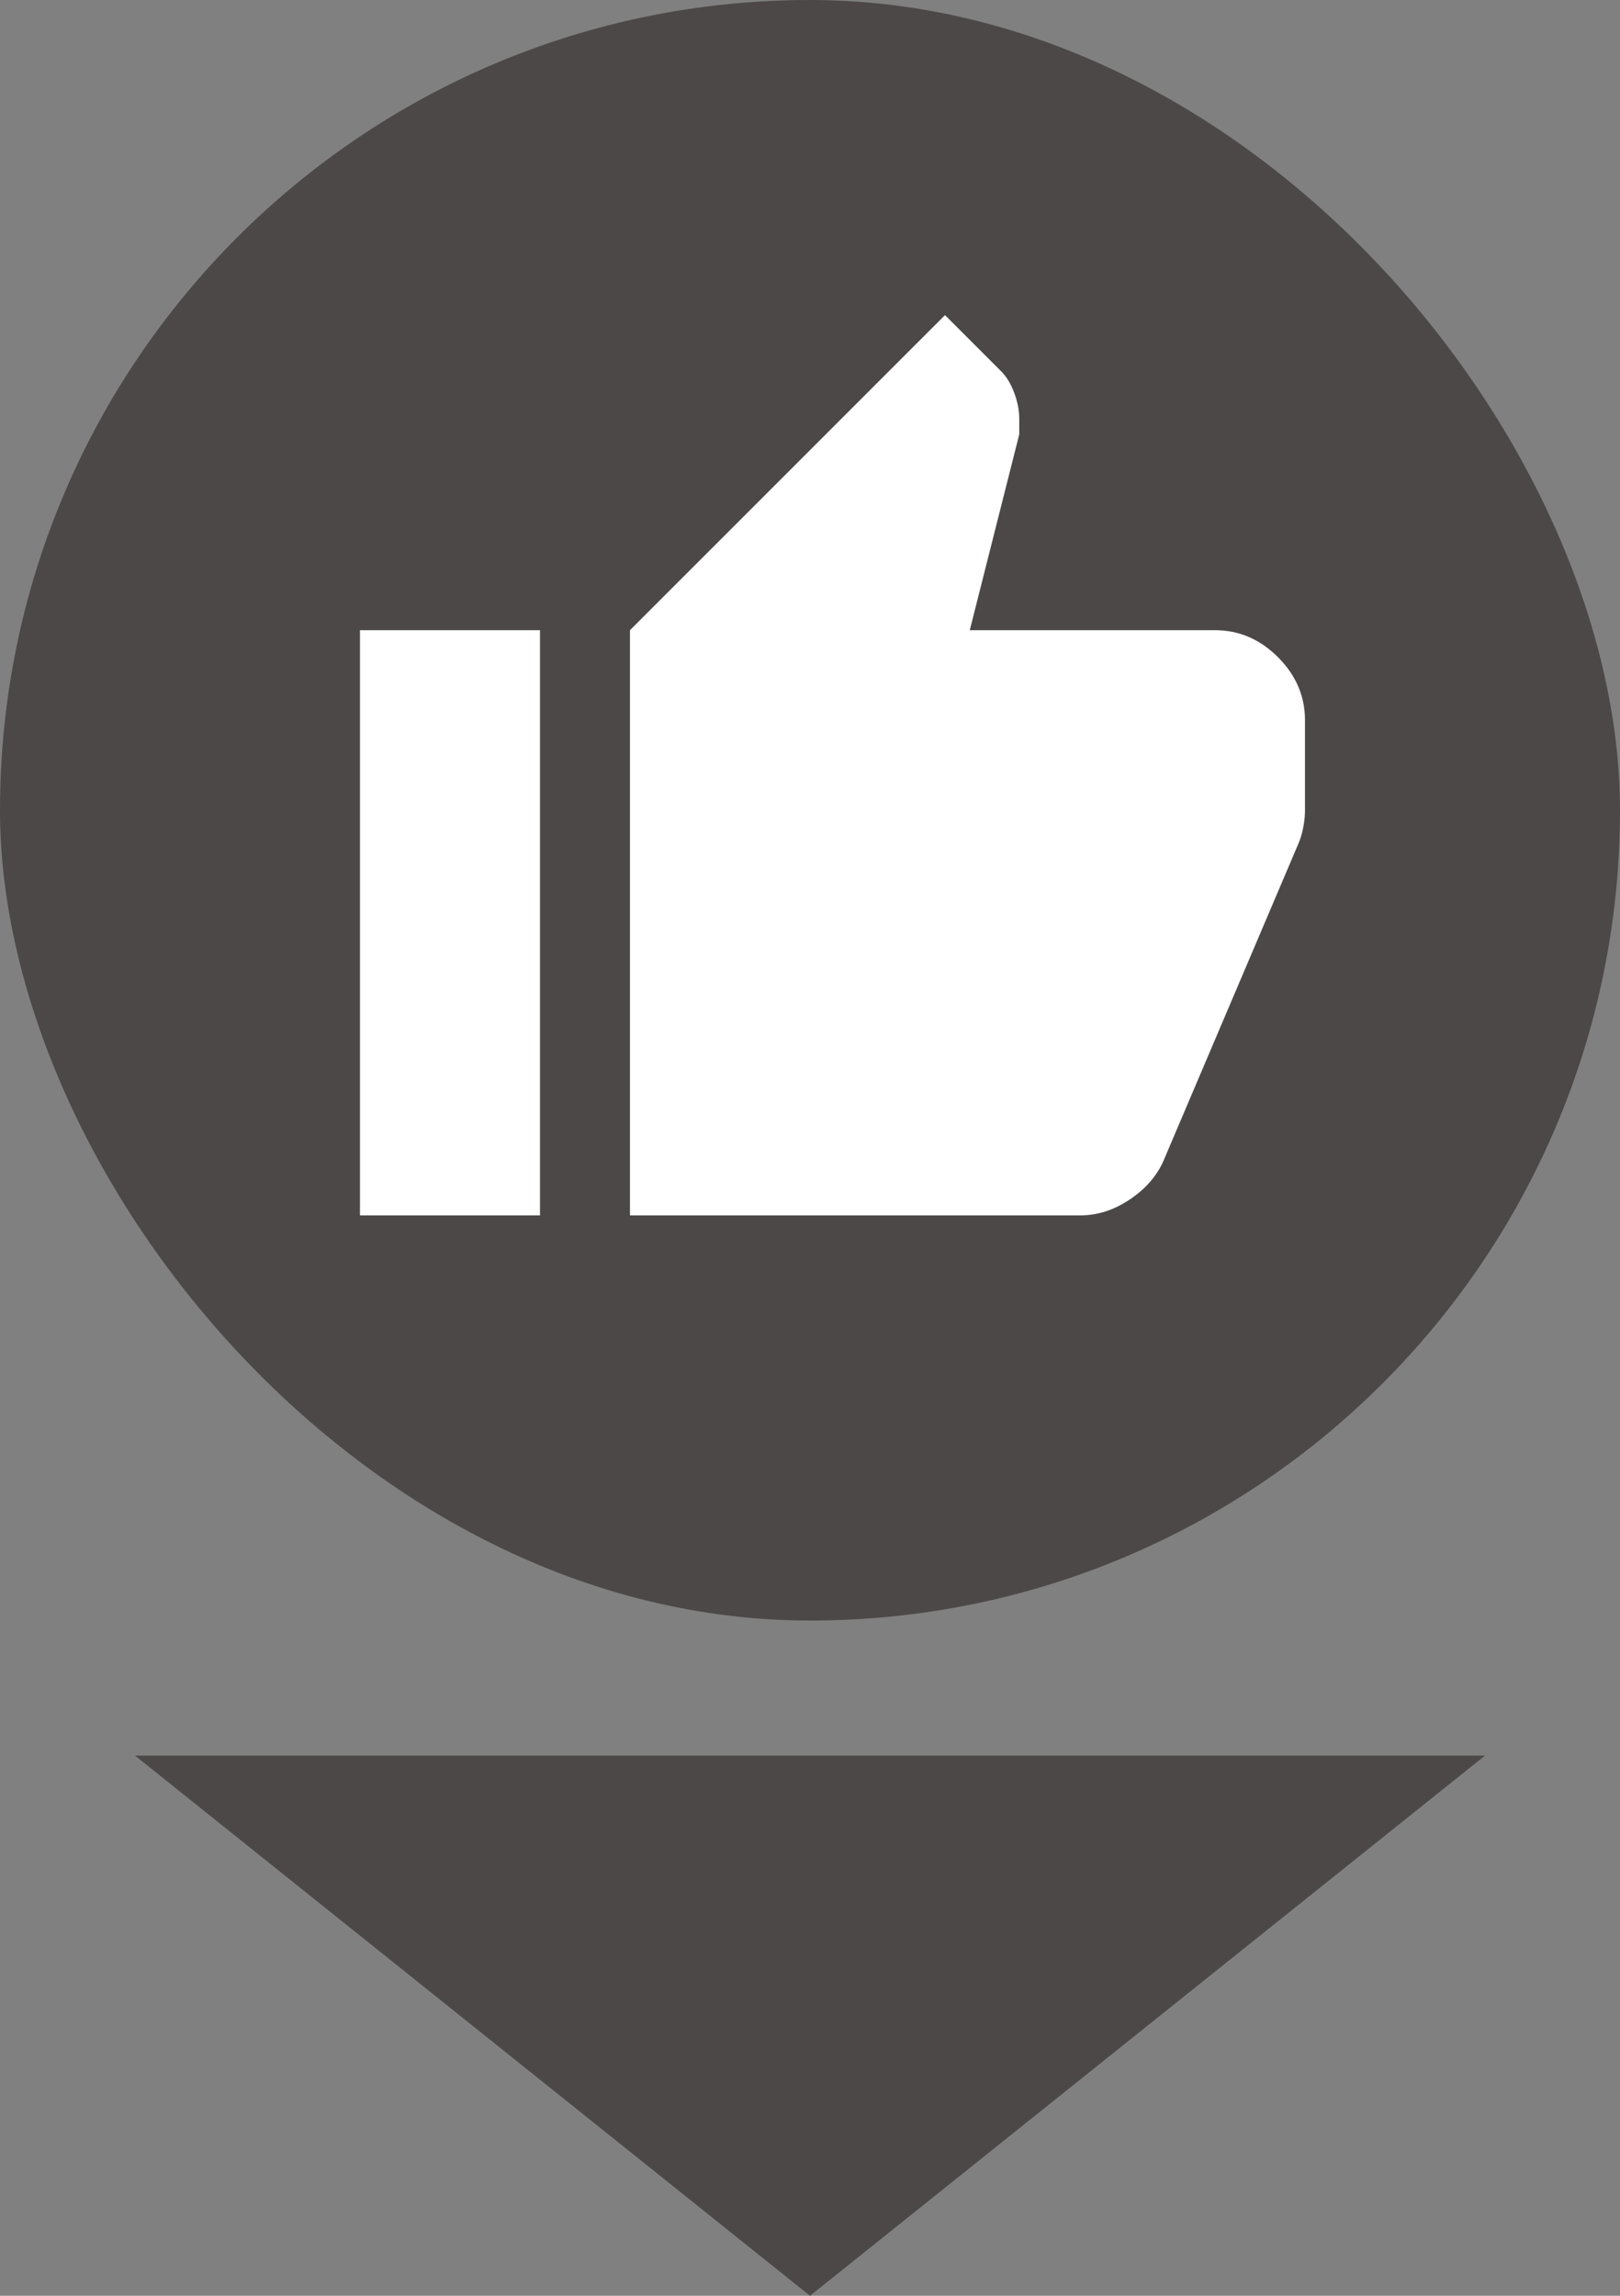
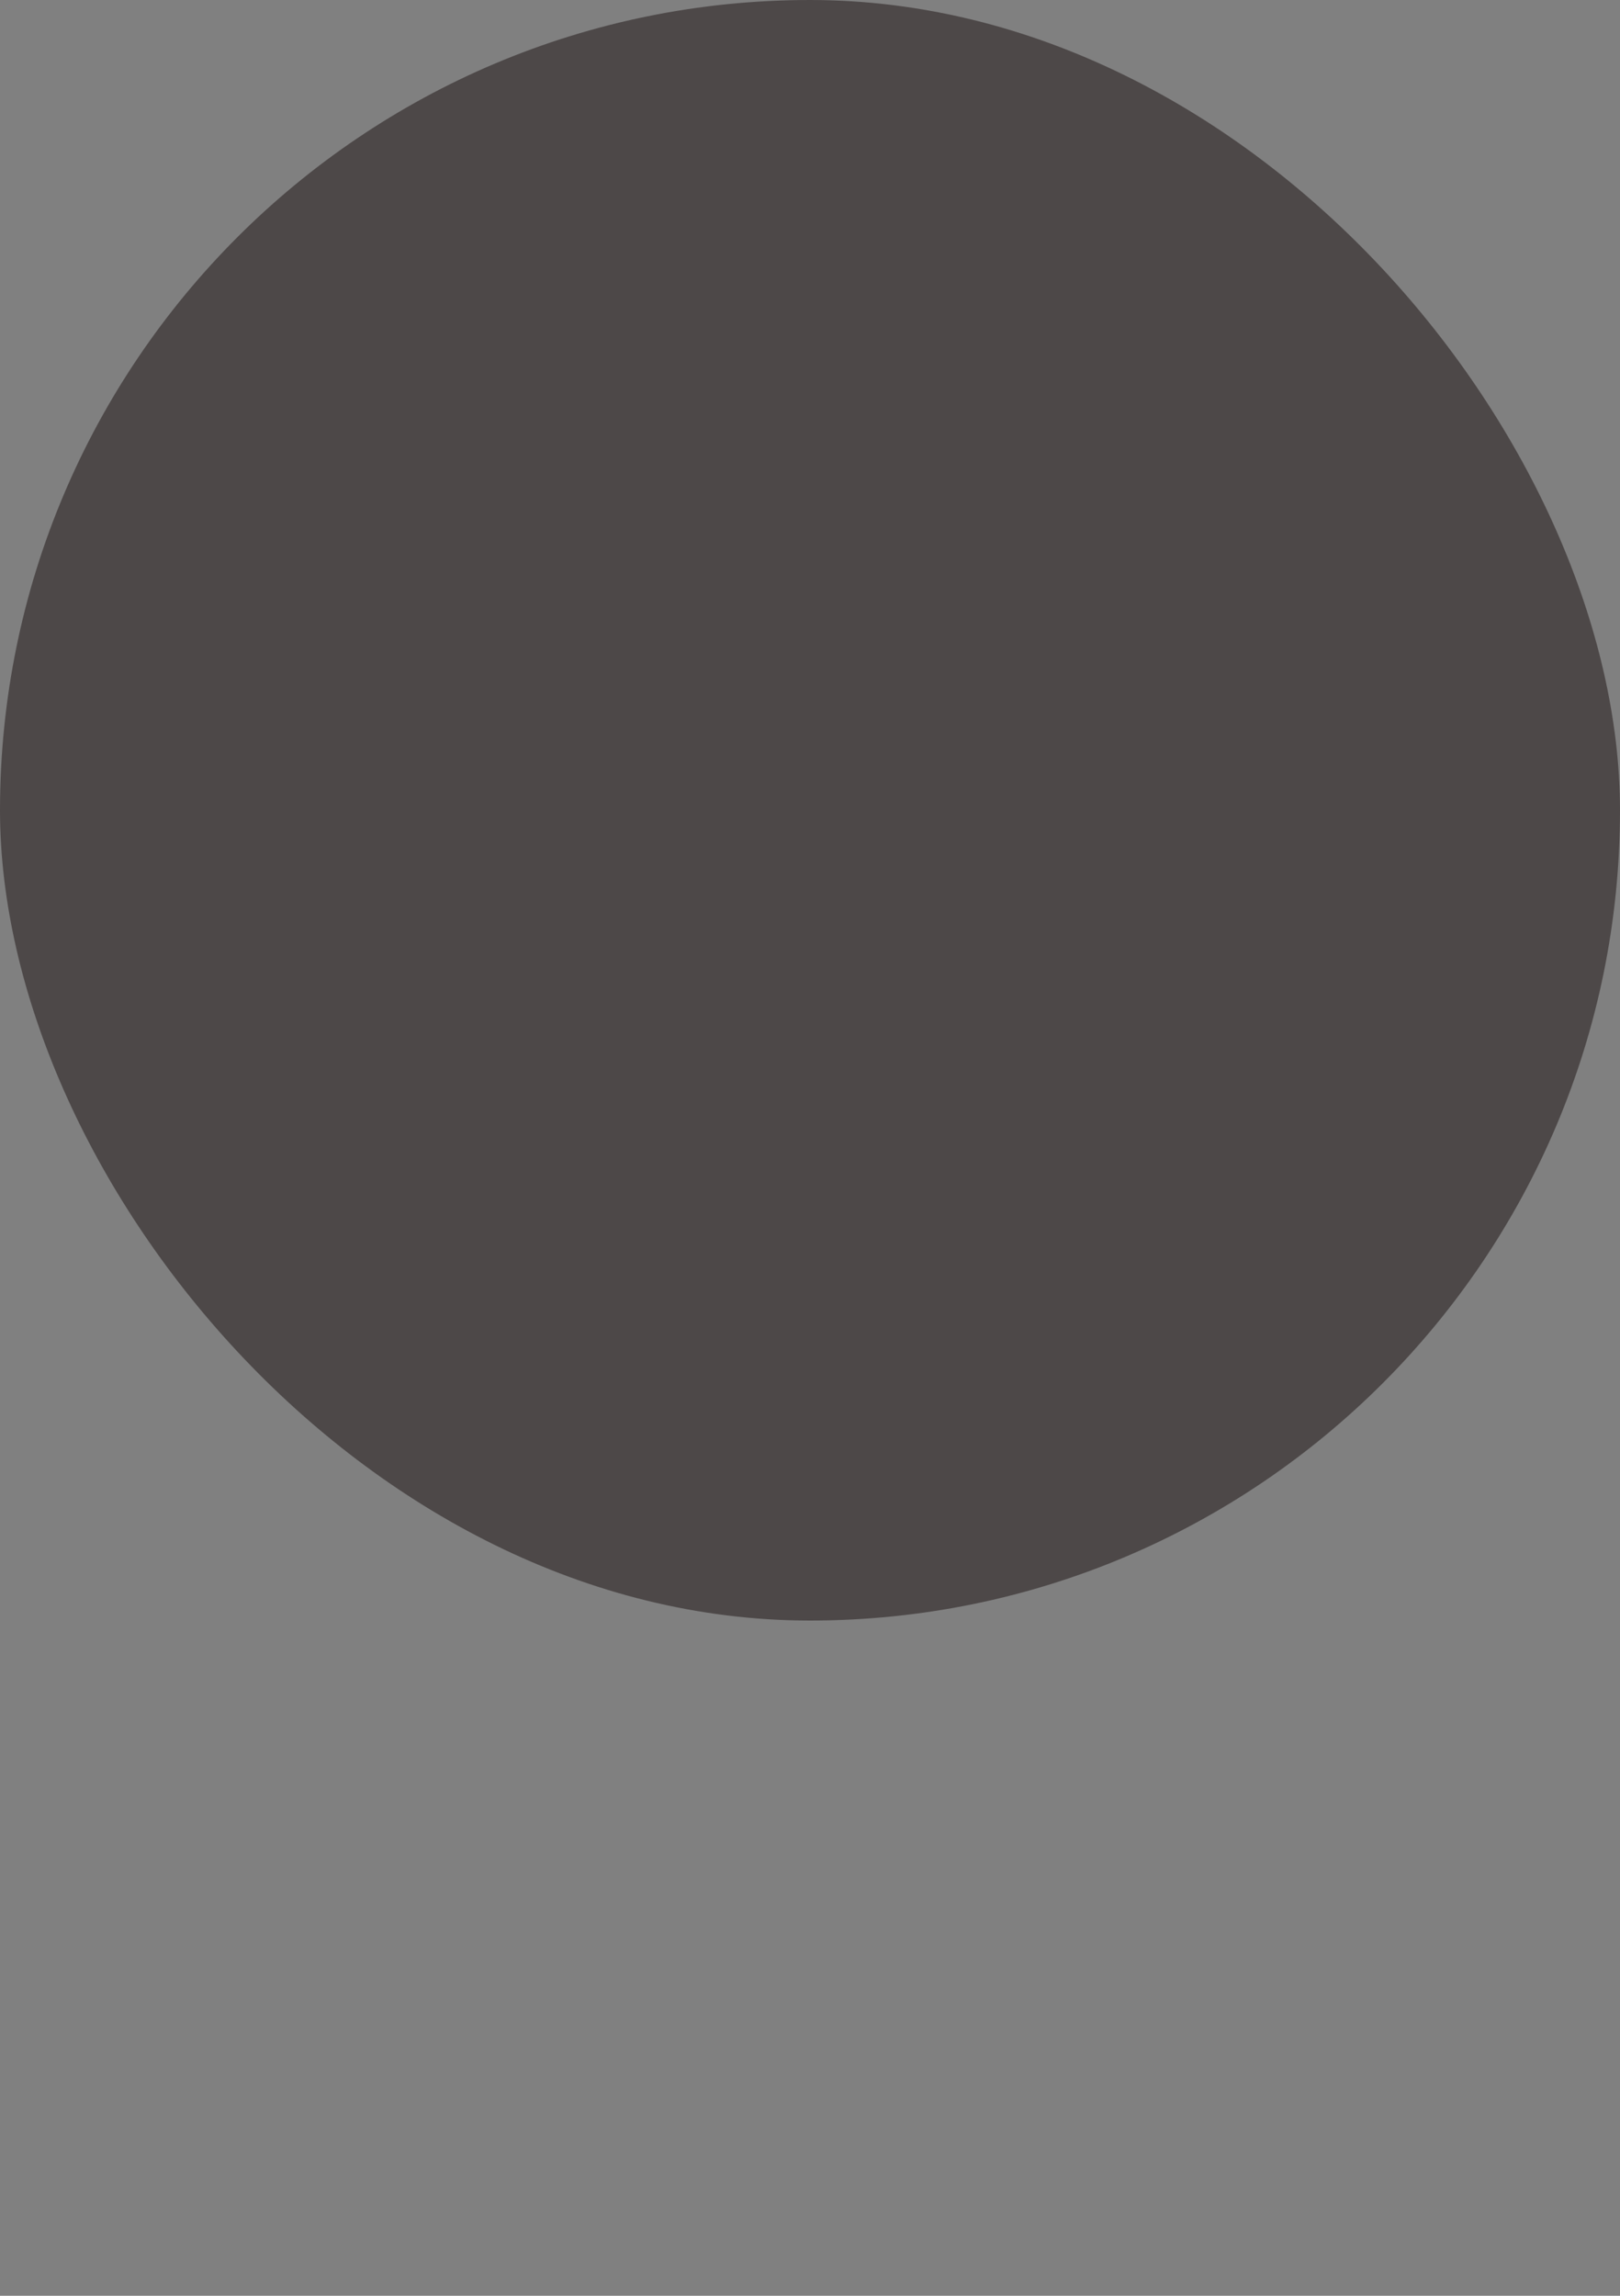
<svg xmlns="http://www.w3.org/2000/svg" width="24" height="34" viewBox="0 0 24 34" fill="none">
  <rect x="0" y="0" width="24" height="34" fill="#808080" stroke="none" />
  <rect width="24" height="24" rx="12" fill="#4D4848" />
  <mask id="mask0_274_276" style="mask-type:alpha" maskUnits="userSpaceOnUse" x="4" y="4" width="24" height="24">
-     <rect x="4" y="4" width="24" height="24" fill="#D9D9D9" />
-   </mask>
+     </mask>
  <g mask="url(#mask0_274_276)">
-     <path d="M16 18H9.333V9.333L14 4.667L14.833 5.5C14.911 5.578 14.975 5.683 15.025 5.817C15.075 5.95 15.1 6.078 15.1 6.2V6.433L14.367 9.333H18C18.356 9.333 18.667 9.467 18.933 9.733C19.2 10 19.333 10.311 19.333 10.667V12C19.333 12.078 19.325 12.161 19.308 12.25C19.292 12.339 19.267 12.422 19.233 12.5L17.233 17.2C17.133 17.422 16.967 17.611 16.733 17.767C16.5 17.922 16.256 18 16 18ZM8 9.333V18H5.333V9.333H8Z" fill="white" />
-   </g>
-   <path d="M12 34L2 26L22 26L12 34Z" fill="#4D4848" />
+     </g>
</svg>